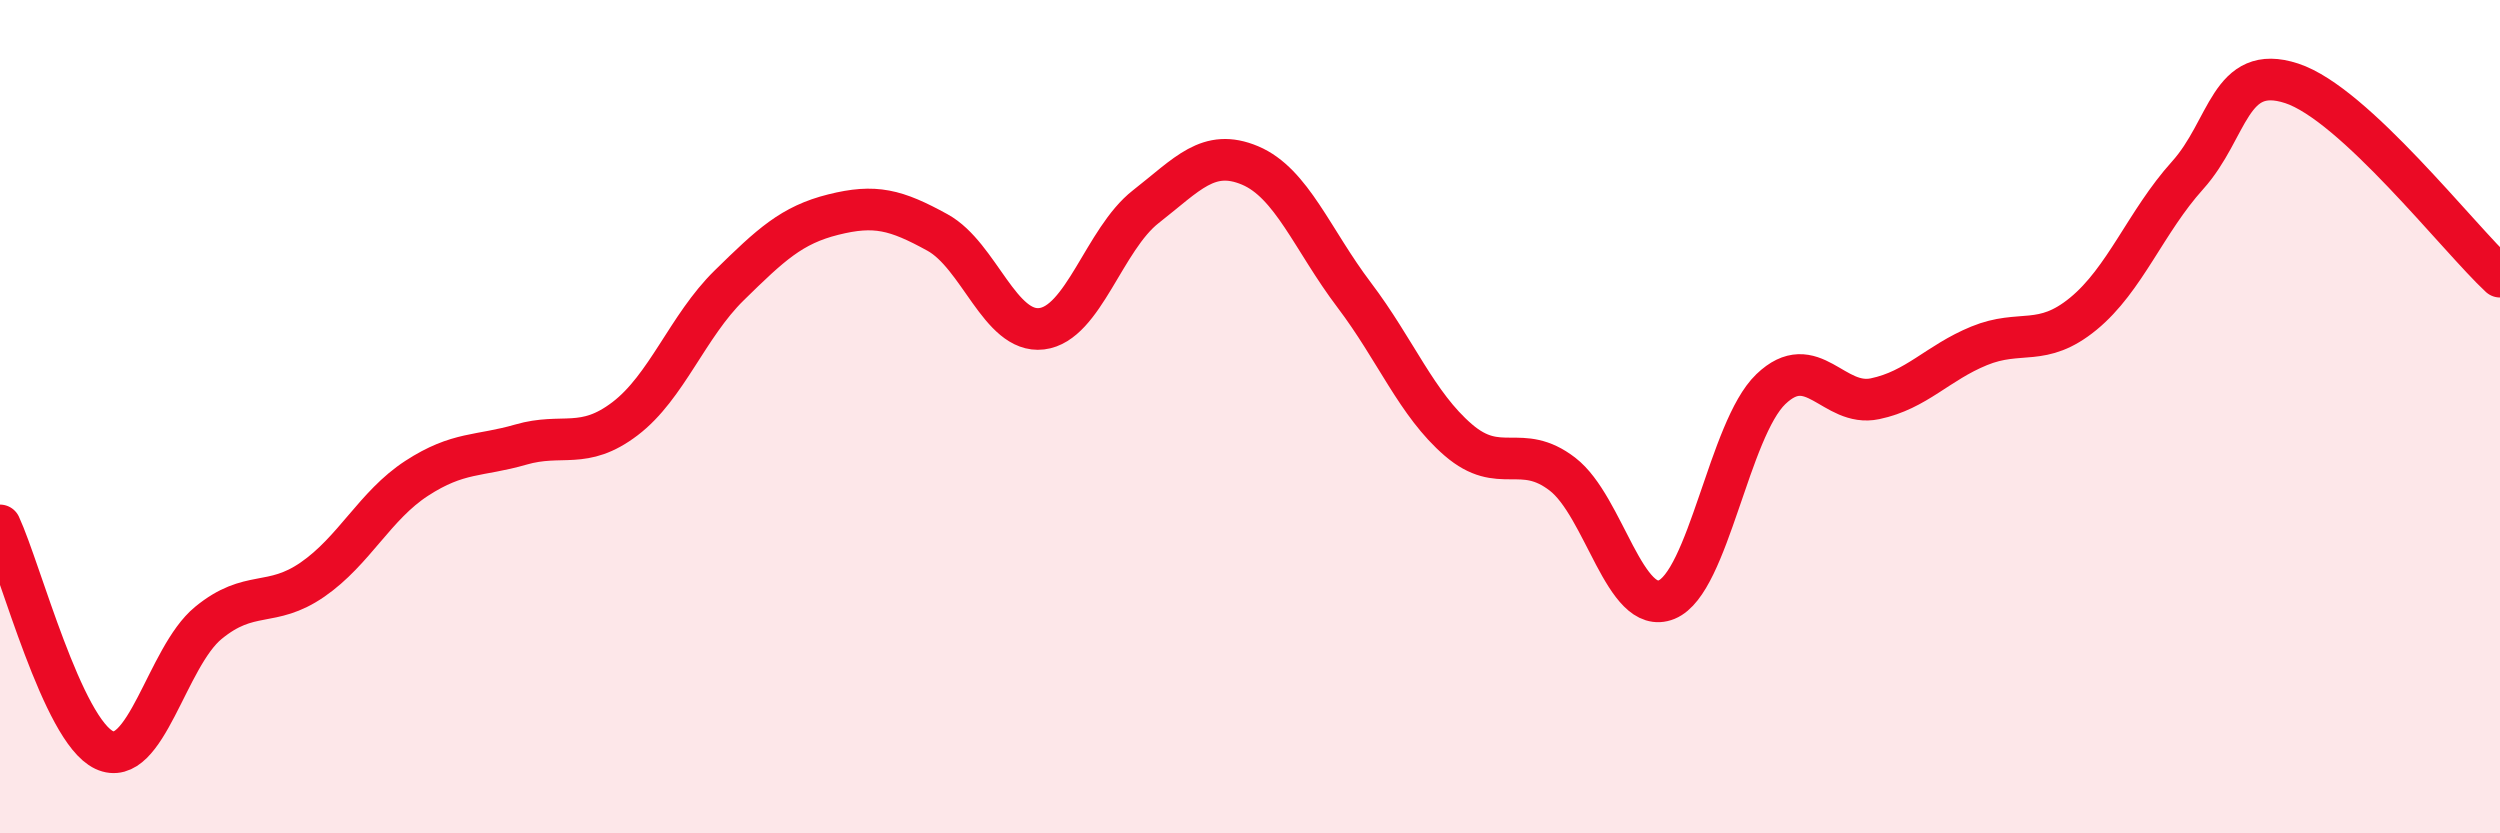
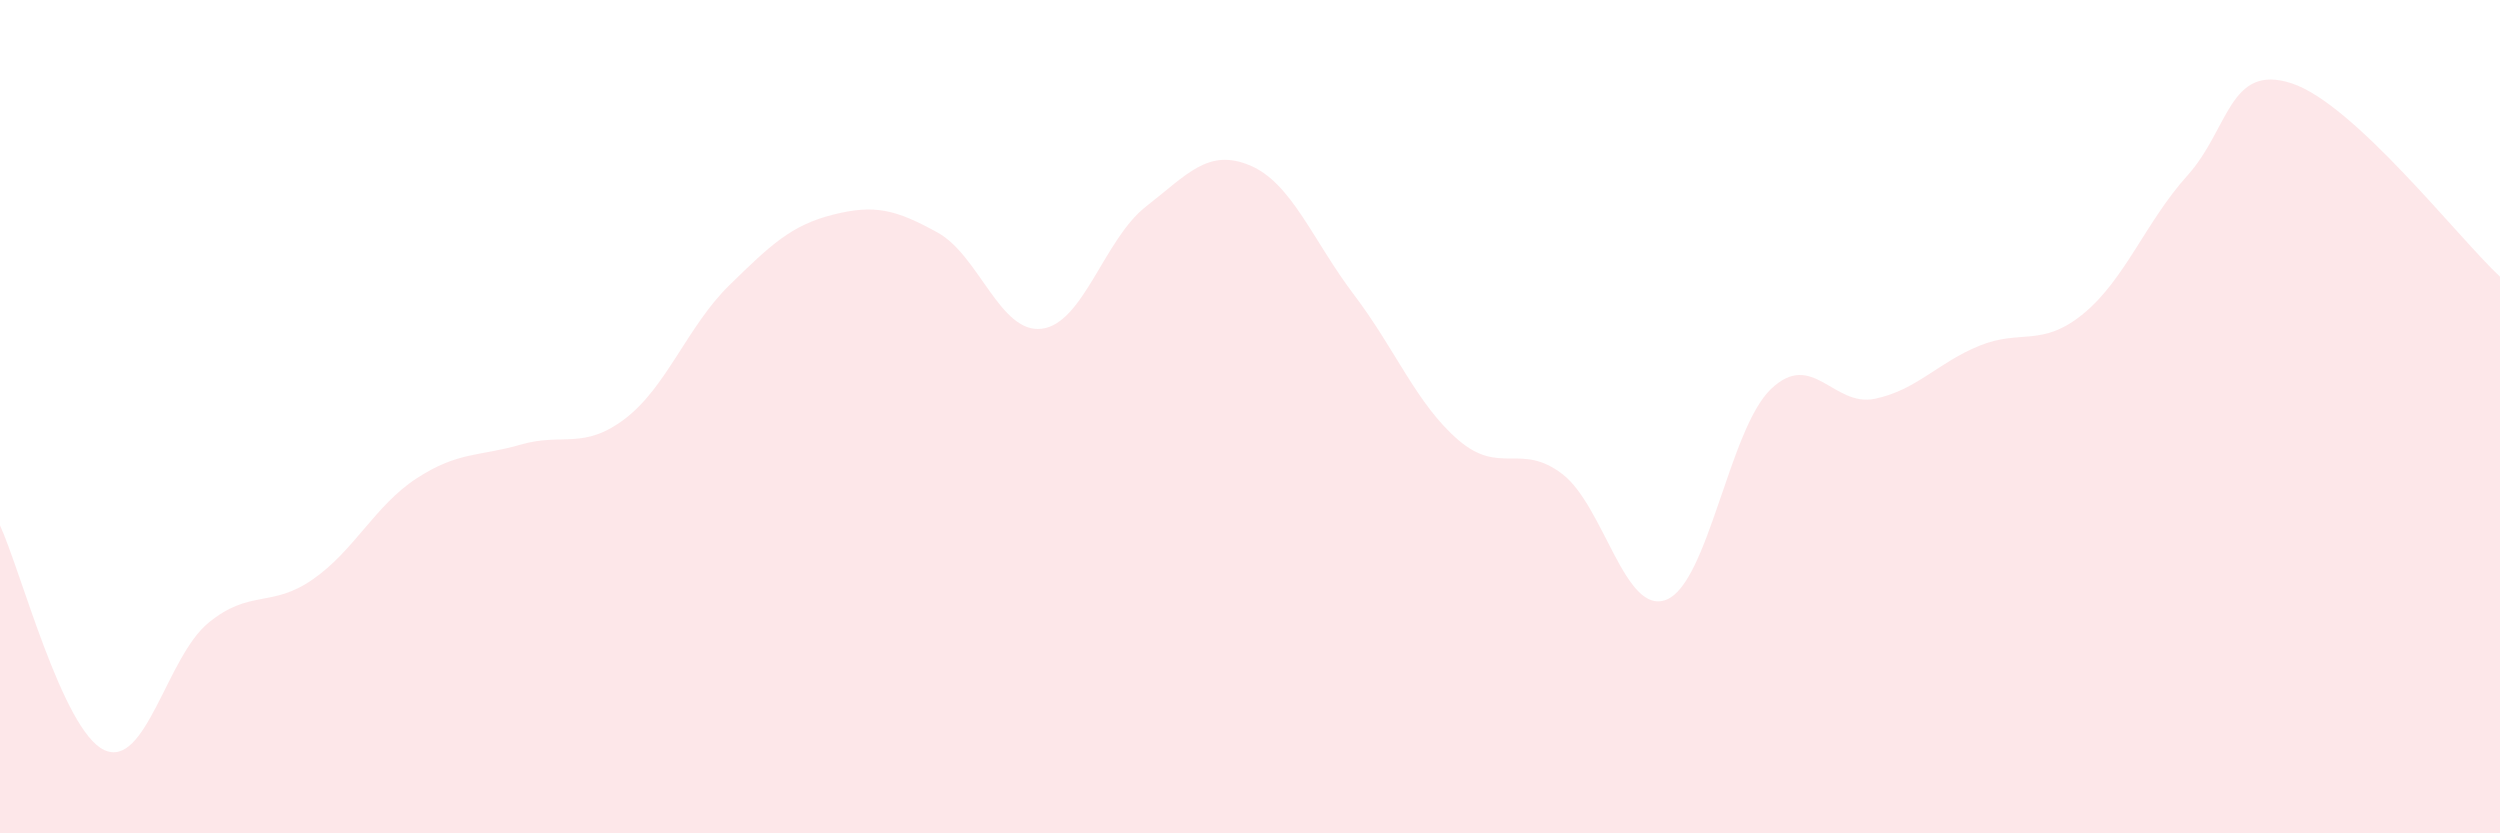
<svg xmlns="http://www.w3.org/2000/svg" width="60" height="20" viewBox="0 0 60 20">
  <path d="M 0,12.61 C 0.5,13.69 1.5,17.53 2.5,18 C 3.5,18.47 4,15.77 5,14.95 C 6,14.13 6.5,14.6 7.5,13.91 C 8.5,13.22 9,12.13 10,11.48 C 11,10.83 11.5,10.96 12.5,10.67 C 13.5,10.38 14,10.81 15,10.05 C 16,9.29 16.5,7.83 17.5,6.85 C 18.5,5.87 19,5.4 20,5.15 C 21,4.9 21.5,5.03 22.5,5.58 C 23.5,6.13 24,8.01 25,7.89 C 26,7.77 26.5,5.74 27.5,4.96 C 28.5,4.18 29,3.55 30,3.97 C 31,4.39 31.5,5.76 32.5,7.08 C 33.5,8.4 34,9.7 35,10.56 C 36,11.42 36.5,10.61 37.5,11.38 C 38.5,12.15 39,14.8 40,14.39 C 41,13.98 41.5,10.3 42.5,9.34 C 43.5,8.38 44,9.78 45,9.57 C 46,9.36 46.5,8.71 47.5,8.3 C 48.5,7.89 49,8.35 50,7.53 C 51,6.71 51.5,5.32 52.5,4.21 C 53.5,3.1 53.5,1.51 55,2 C 56.5,2.49 59,5.71 60,6.64L60 20L0 20Z" fill="#EB0A25" opacity="0.1" stroke-linecap="round" stroke-linejoin="round" />
-   <path d="M 0,12.61 C 0.5,13.69 1.5,17.53 2.5,18 C 3.5,18.47 4,15.77 5,14.95 C 6,14.13 6.5,14.6 7.5,13.91 C 8.5,13.22 9,12.13 10,11.48 C 11,10.83 11.5,10.96 12.5,10.67 C 13.5,10.38 14,10.81 15,10.05 C 16,9.29 16.5,7.83 17.5,6.85 C 18.5,5.87 19,5.4 20,5.15 C 21,4.9 21.5,5.03 22.5,5.58 C 23.5,6.13 24,8.01 25,7.89 C 26,7.77 26.5,5.74 27.5,4.96 C 28.5,4.18 29,3.55 30,3.97 C 31,4.39 31.5,5.76 32.5,7.08 C 33.5,8.4 34,9.7 35,10.56 C 36,11.42 36.5,10.61 37.5,11.38 C 38.5,12.15 39,14.8 40,14.39 C 41,13.98 41.5,10.3 42.5,9.34 C 43.5,8.38 44,9.78 45,9.57 C 46,9.36 46.5,8.71 47.5,8.3 C 48.5,7.89 49,8.35 50,7.53 C 51,6.71 51.5,5.32 52.5,4.21 C 53.5,3.1 53.5,1.51 55,2 C 56.5,2.49 59,5.71 60,6.64" stroke="#EB0A25" stroke-width="1" fill="none" stroke-linecap="round" stroke-linejoin="round" />
</svg>